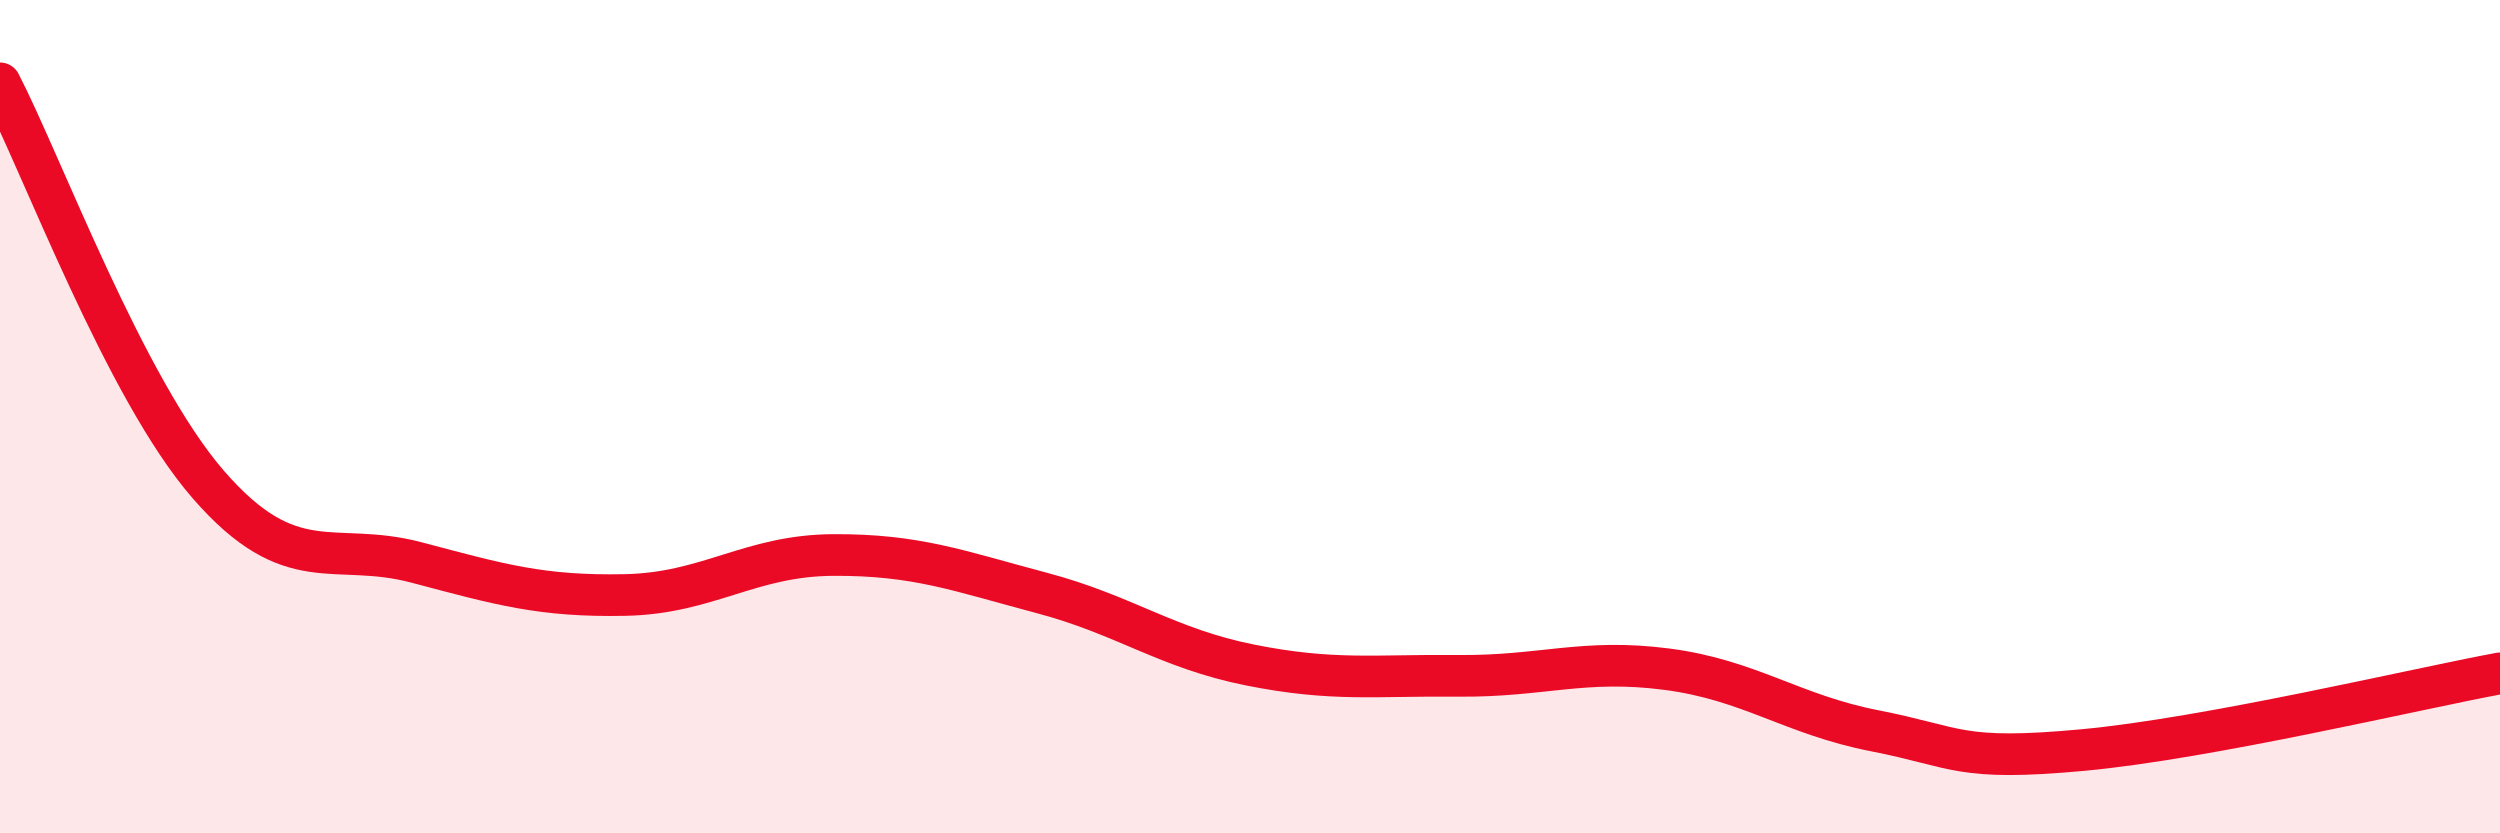
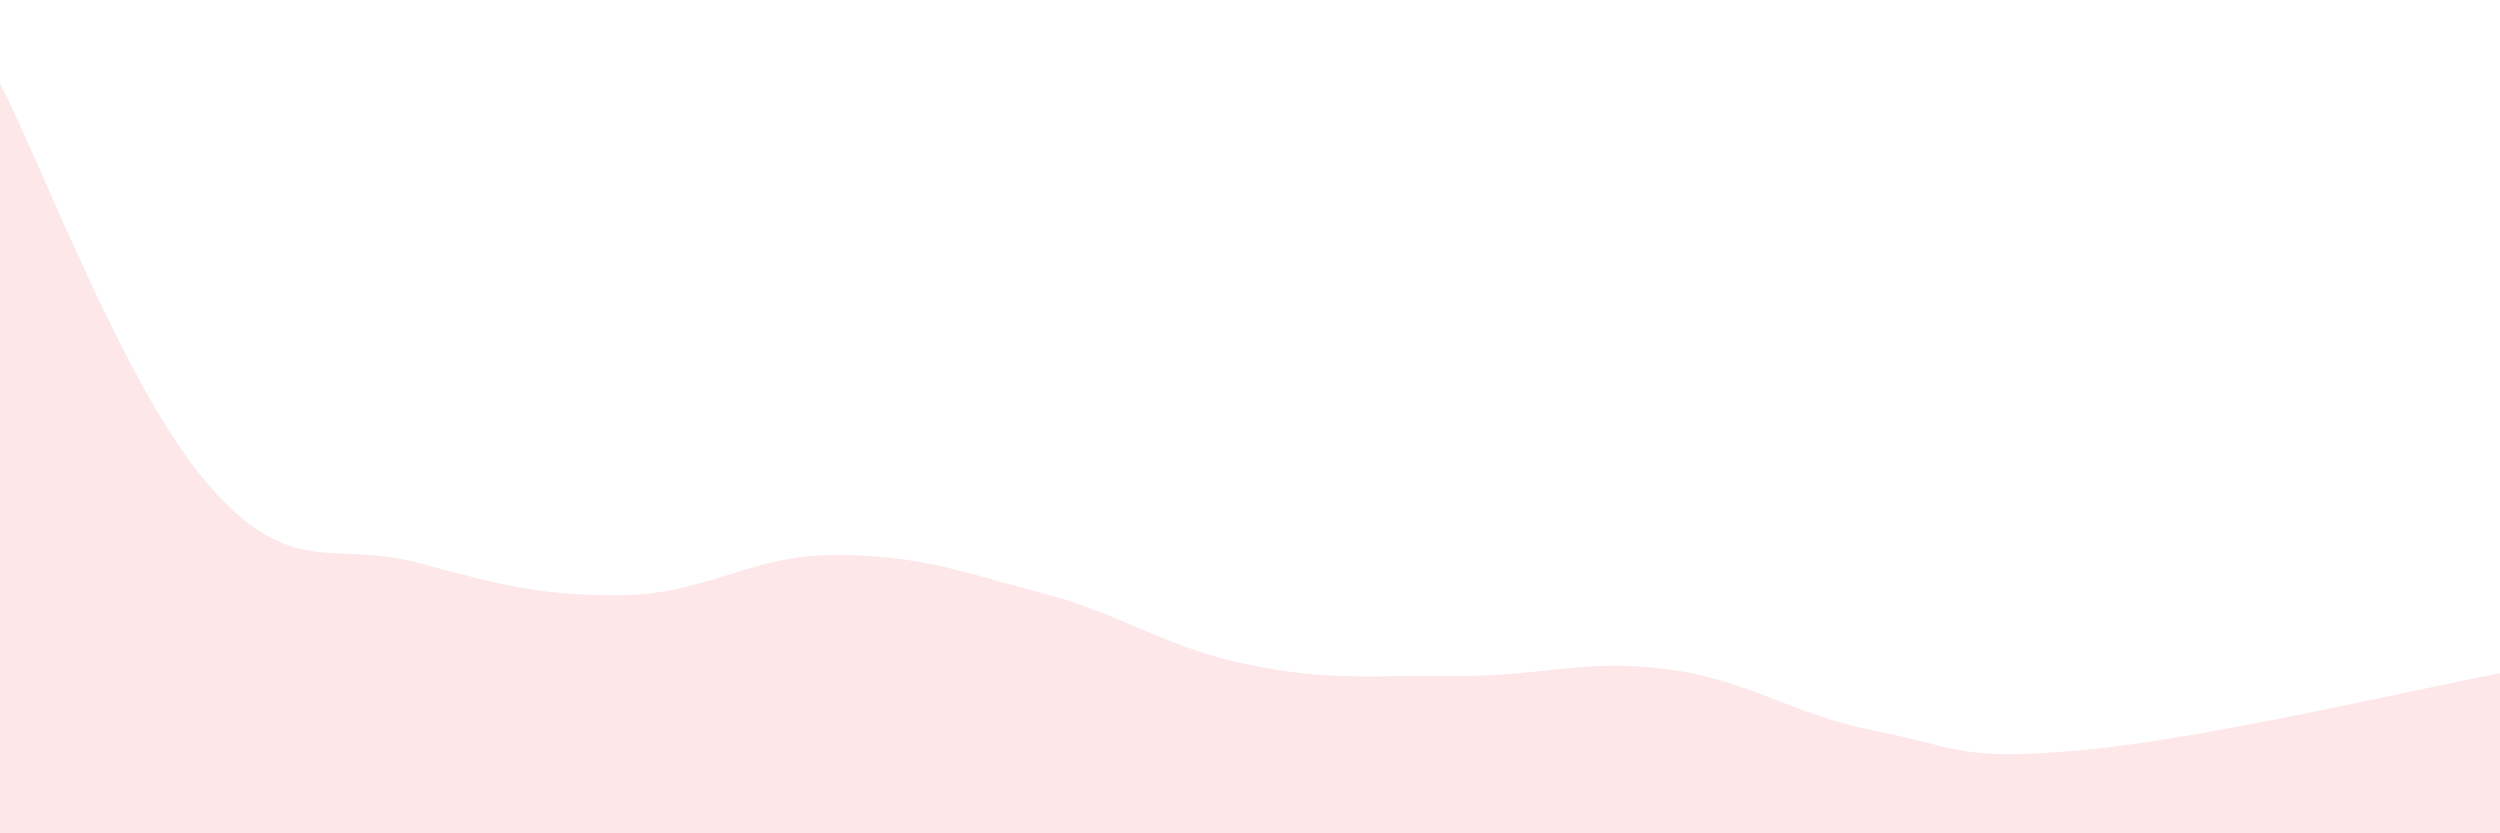
<svg xmlns="http://www.w3.org/2000/svg" width="60" height="20" viewBox="0 0 60 20">
  <path d="M 0,2 C 1,3.93 3,9.33 5,11.63 C 7,13.93 8,12.97 10,13.5 C 12,14.03 13,14.32 15,14.28 C 17,14.24 18,13.33 20,13.32 C 22,13.31 23,13.7 25,14.23 C 27,14.76 28,15.56 30,15.96 C 32,16.36 33,16.2 35,16.22 C 37,16.24 38,15.8 40,16.06 C 42,16.32 43,17.15 45,17.54 C 47,17.93 47,18.28 50,18 C 53,17.72 58,16.53 60,16.16L60 20L0 20Z" fill="#EB0A25" opacity="0.1" stroke-linecap="round" stroke-linejoin="round" />
-   <path d="M 0,2 C 1,3.93 3,9.33 5,11.63 C 7,13.93 8,12.97 10,13.5 C 12,14.03 13,14.32 15,14.28 C 17,14.24 18,13.33 20,13.32 C 22,13.31 23,13.7 25,14.23 C 27,14.76 28,15.56 30,15.96 C 32,16.36 33,16.2 35,16.22 C 37,16.24 38,15.8 40,16.06 C 42,16.32 43,17.15 45,17.54 C 47,17.93 47,18.28 50,18 C 53,17.72 58,16.53 60,16.16" stroke="#EB0A25" stroke-width="1" fill="none" stroke-linecap="round" stroke-linejoin="round" />
</svg>